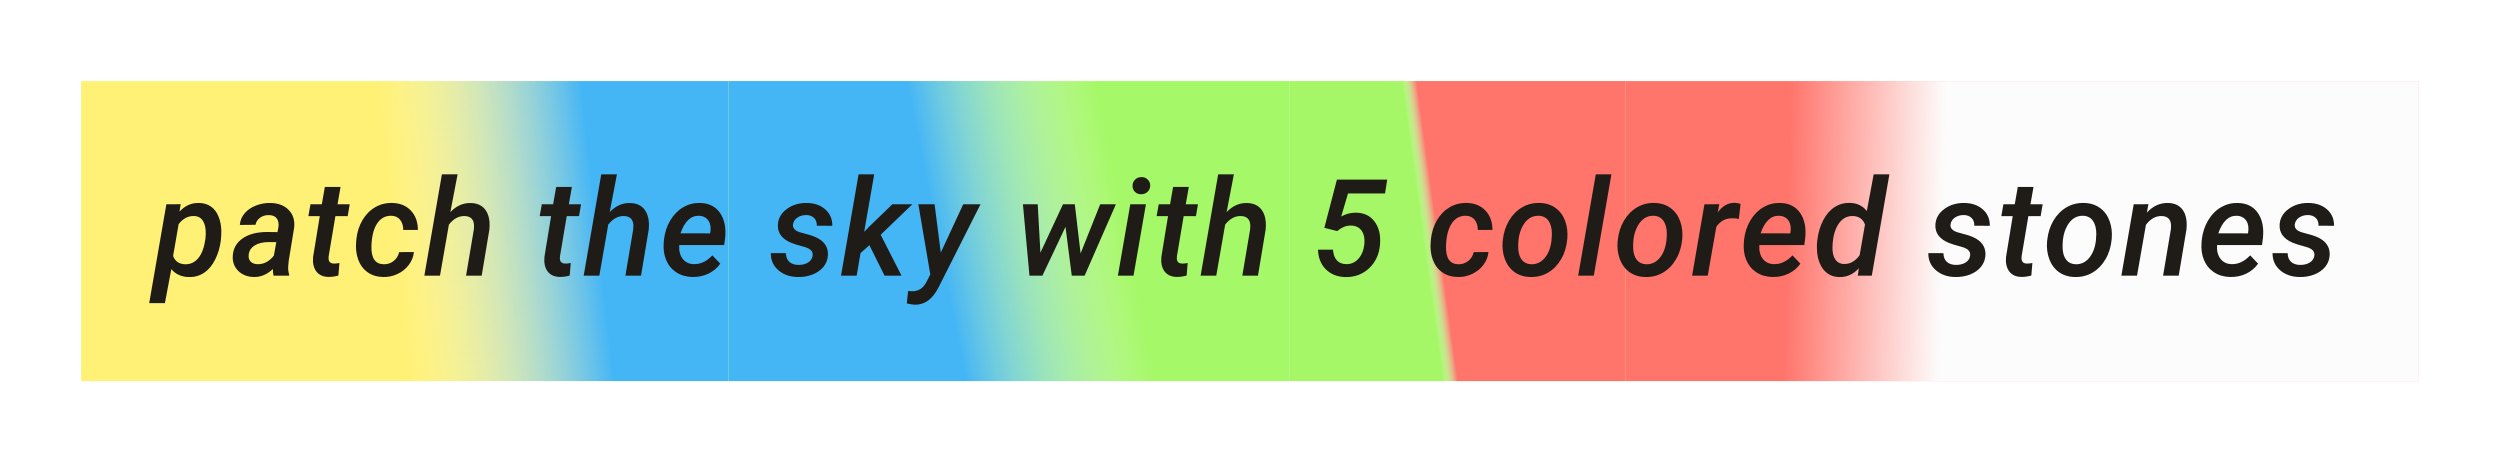
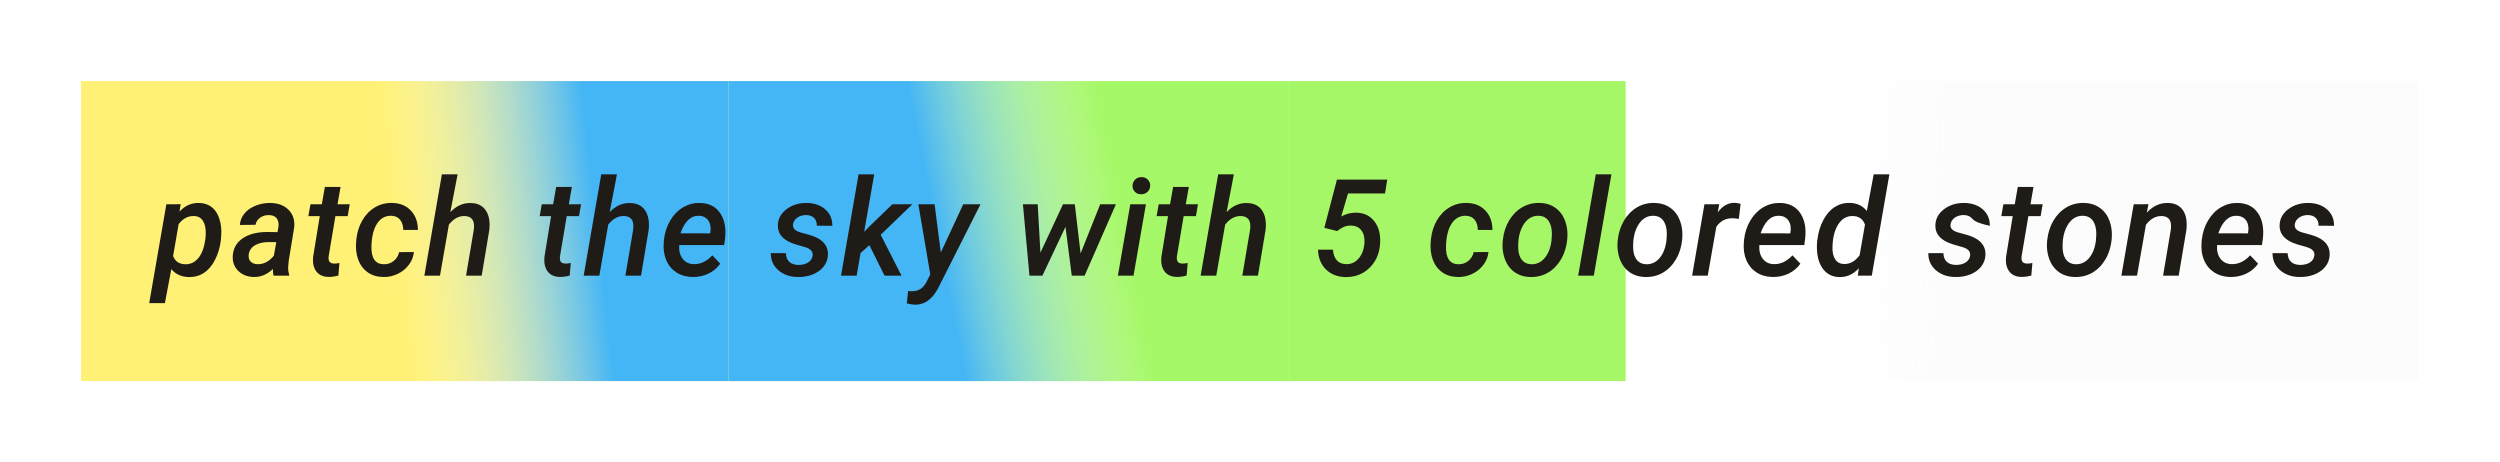
<svg xmlns="http://www.w3.org/2000/svg" width="1850" height="342" viewBox="0 0 1850 342" fill="none">
  <g opacity="0.9" filter="url(#filter0_f)">
    <rect x="60" y="60" width="479" height="222" fill="#FFF067" />
    <rect x="60" y="60" width="479" height="222" fill="url(#paint0_linear)" />
    <rect width="415" height="222" transform="matrix(-1 0 0 1 954 60)" fill="#9BF756" />
    <rect width="415" height="222" transform="matrix(-1 0 0 1 954 60)" fill="url(#paint1_linear)" />
    <rect x="954" y="60" width="249" height="222" fill="#9BF656" />
-     <rect x="954" y="60" width="249" height="222" fill="url(#paint2_linear)" />
-     <rect x="1203" y="60" width="587" height="222" fill="#FF655B" />
    <rect x="1203" y="60" width="587" height="222" fill="url(#paint3_linear)" />
  </g>
-   <path d="M163.439 177.779C162.788 183.053 161.372 187.838 159.191 192.135C157.043 196.432 154.292 199.687 150.939 201.9C147.619 204.081 143.892 205.123 139.758 205.025C134.257 204.895 129.927 202.942 126.77 199.166L122.033 224.312H110.412L123.107 151.168L133.703 151.119L132.824 156.588C136.861 152.193 141.662 150.061 147.229 150.191C150.581 150.224 153.495 151.087 155.969 152.779C158.443 154.439 160.331 156.865 161.633 160.055C162.967 163.245 163.684 166.793 163.781 170.699C163.814 172.685 163.7 175.045 163.439 177.779ZM152.014 176.754L152.258 173.189C152.355 168.99 151.656 165.735 150.158 163.424C148.693 161.113 146.48 159.924 143.518 159.859C139.156 159.729 135.38 161.731 132.189 165.865L128.088 189.449C129.553 193.388 132.531 195.423 137.023 195.553C140.865 195.65 144.087 194.153 146.691 191.061C149.328 187.968 151.102 183.199 152.014 176.754ZM202.451 204C202.061 202.698 201.898 201.054 201.963 199.068C197.601 203.137 192.897 205.107 187.852 204.977C183.262 204.911 179.453 203.447 176.426 200.582C173.431 197.685 172.031 194.023 172.227 189.596C172.487 184.029 174.896 179.651 179.453 176.461C184.01 173.271 190.13 171.676 197.812 171.676L205.332 171.773L206.016 168.16C206.211 166.891 206.211 165.702 206.016 164.596C205.365 161.08 203.037 159.273 199.033 159.176C196.559 159.111 194.378 159.745 192.49 161.08C190.635 162.382 189.495 164.14 189.072 166.354L177.5 166.451C177.728 163.196 178.883 160.348 180.967 157.906C183.05 155.432 185.817 153.512 189.268 152.145C192.718 150.777 196.364 150.126 200.205 150.191C205.967 150.322 210.459 152.063 213.682 155.416C216.904 158.736 218.239 163.049 217.686 168.355L213.633 193.111L213.242 197.506C213.145 199.426 213.389 201.298 213.975 203.121L213.926 204H202.451ZM190.537 195.504C192.979 195.569 195.241 195.016 197.324 193.844C199.408 192.639 201.182 191.093 202.646 189.205L204.453 179.195L198.936 179.146C194.574 179.146 191.09 179.977 188.486 181.637C185.882 183.264 184.401 185.51 184.043 188.375C183.783 190.556 184.255 192.281 185.459 193.551C186.696 194.788 188.389 195.439 190.537 195.504ZM252.01 138.326L249.764 151.168H258.797L257.283 159.957H248.201L243.221 189.547C243.123 190.361 243.107 191.093 243.172 191.744C243.367 193.86 244.669 194.967 247.078 195.064C248.283 195.064 249.65 194.918 251.18 194.625L250.398 203.902C247.99 204.586 245.564 204.928 243.123 204.928C239.087 204.863 236.059 203.495 234.041 200.826C232.055 198.124 231.274 194.56 231.697 190.133L236.629 159.957H228.182L229.744 151.168H238.143L240.389 138.326H252.01ZM283.941 195.553C286.708 195.618 289.15 194.82 291.266 193.16C293.414 191.467 294.781 189.27 295.367 186.568L306.305 186.52C305.947 190.003 304.677 193.176 302.496 196.041C300.348 198.906 297.581 201.135 294.195 202.73C290.81 204.326 287.278 205.074 283.6 204.977C279.075 204.911 275.217 203.74 272.027 201.461C268.837 199.182 266.51 196.041 265.045 192.037C263.58 188.001 263.092 183.508 263.58 178.561L263.727 176.852C264.28 171.741 265.761 167.118 268.17 162.984C270.611 158.818 273.753 155.611 277.594 153.365C281.435 151.119 285.699 150.061 290.387 150.191C296.116 150.322 300.689 152.226 304.107 155.904C307.525 159.55 309.234 164.303 309.234 170.162H298.395C298.395 167.135 297.646 164.661 296.148 162.74C294.684 160.82 292.551 159.794 289.752 159.664C285.227 159.534 281.663 161.454 279.059 165.426C276.454 169.397 275.055 174.996 274.859 182.223C274.632 190.979 277.659 195.423 283.941 195.553ZM333.256 156.979C337.65 152.356 342.647 150.11 348.246 150.24C353.259 150.305 356.97 152.079 359.379 155.562C361.82 159.046 362.732 163.863 362.113 170.016L356.449 204H344.877L350.639 169.869C350.801 168.469 350.834 167.167 350.736 165.963C350.313 161.992 347.969 159.957 343.705 159.859C339.408 159.794 335.567 161.91 332.182 166.207L325.59 204H314.018L327.006 129H338.627L333.256 156.979ZM423.193 138.326L420.947 151.168H429.98L428.467 159.957H419.385L414.404 189.547C414.307 190.361 414.29 191.093 414.355 191.744C414.551 193.86 415.853 194.967 418.262 195.064C419.466 195.064 420.833 194.918 422.363 194.625L421.582 203.902C419.173 204.586 416.748 204.928 414.307 204.928C410.27 204.863 407.243 203.495 405.225 200.826C403.239 198.124 402.458 194.56 402.881 190.133L407.812 159.957H399.365L400.928 151.168H409.326L411.572 138.326H423.193ZM451.17 156.979C455.564 152.356 460.561 150.11 466.16 150.24C471.173 150.305 474.884 152.079 477.293 155.562C479.734 159.046 480.646 163.863 480.027 170.016L474.363 204H462.791L468.553 169.869C468.715 168.469 468.748 167.167 468.65 165.963C468.227 161.992 465.883 159.957 461.619 159.859C457.322 159.794 453.481 161.91 450.096 166.207L443.504 204H431.932L444.92 129H456.541L451.17 156.979ZM512.398 204.977C507.809 204.879 503.821 203.723 500.436 201.51C497.083 199.296 494.592 196.269 492.965 192.428C491.37 188.587 490.768 184.306 491.158 179.586L491.305 177.584C491.891 172.213 493.453 167.395 495.992 163.131C498.564 158.834 501.754 155.579 505.562 153.365C509.371 151.152 513.505 150.094 517.965 150.191C524.573 150.322 529.521 152.779 532.809 157.564C536.129 162.35 537.382 168.583 536.568 176.266L535.885 181.344H502.633C502.34 185.543 503.186 188.928 505.172 191.5C507.158 194.072 509.892 195.39 513.375 195.455C518.355 195.618 522.945 193.453 527.145 188.961L533.004 195.113C530.79 198.271 527.877 200.729 524.264 202.486C520.65 204.212 516.695 205.042 512.398 204.977ZM517.33 159.664C511.21 159.469 506.62 163.798 503.561 172.652L525.484 172.701L525.68 171.676C525.908 170.178 525.924 168.714 525.729 167.281C525.37 164.97 524.459 163.147 522.994 161.812C521.529 160.478 519.641 159.762 517.33 159.664ZM601.311 189.352C601.864 186.129 599.764 183.899 595.012 182.662C590.292 181.393 587.069 180.383 585.344 179.635C578.638 176.77 575.399 172.408 575.627 166.549C575.79 161.796 577.938 157.874 582.072 154.781C586.239 151.656 591.219 150.126 597.014 150.191C602.613 150.257 607.17 151.835 610.686 154.928C614.234 158.02 615.975 162.073 615.91 167.086L604.436 167.037C604.501 164.596 603.833 162.691 602.434 161.324C601.034 159.924 599.113 159.192 596.672 159.127C594.1 159.127 591.887 159.762 590.031 161.031C588.208 162.301 587.15 163.961 586.857 166.012C586.402 168.974 588.485 171.041 593.107 172.213C597.73 173.352 601.148 174.41 603.361 175.387C609.807 178.219 612.915 182.646 612.688 188.668C612.525 192.021 611.418 194.951 609.367 197.457C607.349 199.931 604.631 201.835 601.213 203.17C597.795 204.472 594.165 205.074 590.324 204.977C584.562 204.911 579.777 203.235 575.969 199.947C572.193 196.66 570.337 192.444 570.402 187.301L581.584 187.35C581.649 190.182 582.495 192.33 584.123 193.795C585.751 195.26 587.98 196.008 590.812 196.041C593.677 196.041 596.053 195.455 597.941 194.283C599.862 193.079 600.985 191.435 601.311 189.352ZM643.35 181.441L636.807 187.252L633.926 204H622.354L635.342 129H646.914L639.492 171.578L643.545 167.379L660.342 151.168H675.137L651.699 173.727L667.129 204H654.58L643.35 181.441ZM696.18 186.91L712.781 151.168H725.574L694.275 213.131C689.913 221.464 684.168 225.582 677.039 225.484C675.281 225.419 673.279 225.094 671.033 224.508L672.01 215.328L674.109 215.523C676.909 215.621 679.22 215.084 681.043 213.912C682.866 212.773 684.396 210.982 685.633 208.541L688.416 203.072L679.578 151.168H691.59L696.18 186.91ZM799.643 187.545L814.145 151.168H825.766L802.621 204H793.1L788.461 167.867L771.371 204H761.801L756.967 151.168H767.904L769.906 187.008L786.605 151.168H795.346L799.643 187.545ZM838.801 204H827.229L836.408 151.168H847.98L838.801 204ZM838.068 137.643C838.068 135.852 838.654 134.322 839.826 133.053C840.998 131.783 842.577 131.116 844.562 131.051C846.451 130.986 848.013 131.572 849.25 132.809C850.52 134.013 851.154 135.494 851.154 137.252C851.154 139.107 850.536 140.637 849.299 141.842C848.094 143.046 846.548 143.681 844.66 143.746C842.805 143.811 841.242 143.258 839.973 142.086C838.703 140.882 838.068 139.4 838.068 137.643ZM879.717 138.326L877.471 151.168H886.504L884.99 159.957H875.908L870.928 189.547C870.83 190.361 870.814 191.093 870.879 191.744C871.074 193.86 872.376 194.967 874.785 195.064C875.99 195.064 877.357 194.918 878.887 194.625L878.105 203.902C875.697 204.586 873.271 204.928 870.83 204.928C866.794 204.863 863.766 203.495 861.748 200.826C859.762 198.124 858.981 194.56 859.404 190.133L864.336 159.957H855.889L857.451 151.168H865.85L868.096 138.326H879.717ZM907.693 156.979C912.088 152.356 917.085 150.11 922.684 150.24C927.697 150.305 931.408 152.079 933.816 155.562C936.258 159.046 937.169 163.863 936.551 170.016L930.887 204H919.314L925.076 169.869C925.239 168.469 925.271 167.167 925.174 165.963C924.751 161.992 922.407 159.957 918.143 159.859C913.846 159.794 910.005 161.91 906.619 166.207L900.027 204H888.455L901.443 129H913.064L907.693 156.979ZM980.004 168.6L989.33 132.906H1026.54L1024.93 143.16H997.533L992.504 160.201C995.824 158.313 999.438 157.369 1003.34 157.369C1009.37 157.434 1013.99 159.648 1017.21 164.01C1020.47 168.372 1021.8 174.02 1021.21 180.953C1020.63 188.082 1017.96 193.909 1013.21 198.434C1008.45 202.958 1002.58 205.156 995.58 205.025C989.656 204.895 984.838 202.991 981.127 199.312C977.449 195.634 975.512 190.784 975.316 184.762H986.4C986.628 188.082 987.556 190.686 989.184 192.574C990.844 194.43 993.155 195.39 996.117 195.455C999.73 195.553 1002.76 194.234 1005.2 191.5C1007.67 188.766 1009.15 185.12 1009.64 180.562C1010.03 176.526 1009.37 173.271 1007.64 170.797C1005.92 168.29 1003.34 167.005 999.926 166.939C997.842 166.874 995.971 167.216 994.311 167.965C992.683 168.681 991.088 169.69 989.525 170.992L980.004 168.6ZM1079.12 195.553C1081.89 195.618 1084.33 194.82 1086.45 193.16C1088.59 191.467 1089.96 189.27 1090.55 186.568L1101.48 186.52C1101.13 190.003 1099.86 193.176 1097.68 196.041C1095.53 198.906 1092.76 201.135 1089.38 202.73C1085.99 204.326 1082.46 205.074 1078.78 204.977C1074.25 204.911 1070.4 203.74 1067.21 201.461C1064.02 199.182 1061.69 196.041 1060.22 192.037C1058.76 188.001 1058.27 183.508 1058.76 178.561L1058.91 176.852C1059.46 171.741 1060.94 167.118 1063.35 162.984C1065.79 158.818 1068.93 155.611 1072.77 153.365C1076.61 151.119 1080.88 150.061 1085.57 150.191C1091.3 150.322 1095.87 152.226 1099.29 155.904C1102.71 159.55 1104.41 164.303 1104.41 170.162H1093.57C1093.57 167.135 1092.83 164.661 1091.33 162.74C1089.86 160.82 1087.73 159.794 1084.93 159.664C1080.41 159.534 1076.84 161.454 1074.24 165.426C1071.63 169.397 1070.23 174.996 1070.04 182.223C1069.81 190.979 1072.84 195.423 1079.12 195.553ZM1112.13 177.389C1112.68 172.213 1114.19 167.509 1116.67 163.277C1119.17 159.046 1122.38 155.774 1126.29 153.463C1130.19 151.152 1134.52 150.061 1139.28 150.191C1143.8 150.257 1147.71 151.461 1150.99 153.805C1154.28 156.148 1156.67 159.355 1158.17 163.424C1159.7 167.493 1160.24 172.018 1159.78 176.998C1159.26 182.597 1157.73 187.545 1155.19 191.842C1152.69 196.139 1149.46 199.443 1145.53 201.754C1141.62 204.033 1137.27 205.107 1132.49 204.977C1128 204.911 1124.11 203.723 1120.82 201.412C1117.56 199.068 1115.17 195.878 1113.64 191.842C1112.11 187.773 1111.56 183.297 1111.98 178.414L1112.13 177.389ZM1123.5 184.078C1123.67 187.496 1124.56 190.247 1126.19 192.33C1127.85 194.381 1130.14 195.455 1133.07 195.553C1137.05 195.65 1140.37 194.12 1143.04 190.963C1145.74 187.805 1147.43 183.492 1148.11 178.023L1148.41 173.238C1148.41 169.072 1147.58 165.8 1145.92 163.424C1144.26 161.048 1141.85 159.794 1138.69 159.664C1133.74 159.534 1129.84 161.959 1126.97 166.939C1125.25 169.967 1124.15 173.45 1123.7 177.389C1123.44 180.123 1123.37 182.353 1123.5 184.078ZM1179.41 204H1167.84L1180.88 129H1192.45L1179.41 204ZM1197.18 177.389C1197.74 172.213 1199.25 167.509 1201.72 163.277C1204.23 159.046 1207.44 155.774 1211.34 153.463C1215.25 151.152 1219.58 150.061 1224.33 150.191C1228.85 150.257 1232.76 151.461 1236.05 153.805C1239.34 156.148 1241.73 159.355 1243.23 163.424C1244.76 167.493 1245.29 172.018 1244.84 176.998C1244.32 182.597 1242.79 187.545 1240.25 191.842C1237.74 196.139 1234.52 199.443 1230.58 201.754C1226.67 204.033 1222.33 205.107 1217.54 204.977C1213.05 204.911 1209.16 203.723 1205.87 201.412C1202.62 199.068 1200.23 195.878 1198.7 191.842C1197.17 187.773 1196.61 183.297 1197.04 178.414L1197.18 177.389ZM1208.56 184.078C1208.72 187.496 1209.62 190.247 1211.24 192.33C1212.9 194.381 1215.2 195.455 1218.13 195.553C1222.1 195.65 1225.42 194.12 1228.09 190.963C1230.79 187.805 1232.48 183.492 1233.17 178.023L1233.46 173.238C1233.46 169.072 1232.63 165.8 1230.97 163.424C1229.31 161.048 1226.9 159.794 1223.74 159.664C1218.8 159.534 1214.89 161.959 1212.03 166.939C1210.3 169.967 1209.21 173.45 1208.75 177.389C1208.49 180.123 1208.43 182.353 1208.56 184.078ZM1286.73 162.008C1285.23 161.682 1283.72 161.52 1282.19 161.52C1277.11 161.389 1273.07 163.489 1270.08 167.818L1263.73 204H1252.16L1261.29 151.168L1272.28 151.119L1271.11 157.125C1274.72 152.34 1278.89 149.996 1283.61 150.094C1284.68 150.094 1286.16 150.338 1288.05 150.826L1286.73 162.008ZM1311.68 204.977C1307.09 204.879 1303.1 203.723 1299.72 201.51C1296.36 199.296 1293.87 196.269 1292.25 192.428C1290.65 188.587 1290.05 184.306 1290.44 179.586L1290.59 177.584C1291.17 172.213 1292.73 167.395 1295.27 163.131C1297.85 158.834 1301.04 155.579 1304.84 153.365C1308.65 151.152 1312.79 150.094 1317.25 150.191C1323.85 150.322 1328.8 152.779 1332.09 157.564C1335.41 162.35 1336.66 168.583 1335.85 176.266L1335.17 181.344H1301.91C1301.62 185.543 1302.47 188.928 1304.45 191.5C1306.44 194.072 1309.17 195.39 1312.66 195.455C1317.64 195.618 1322.23 193.453 1326.43 188.961L1332.29 195.113C1330.07 198.271 1327.16 200.729 1323.54 202.486C1319.93 204.212 1315.98 205.042 1311.68 204.977ZM1316.61 159.664C1310.49 159.469 1305.9 163.798 1302.84 172.652L1324.77 172.701L1324.96 171.676C1325.19 170.178 1325.21 168.714 1325.01 167.281C1324.65 164.97 1323.74 163.147 1322.28 161.812C1320.81 160.478 1318.92 159.762 1316.61 159.664ZM1344.83 177.535C1345.48 172.099 1346.95 167.216 1349.23 162.887C1351.51 158.557 1354.32 155.335 1357.67 153.219C1361.03 151.07 1364.75 150.045 1368.86 150.143C1374.23 150.273 1378.43 152.275 1381.45 156.148L1386.53 129H1398.15L1385.12 204H1374.76L1375.54 198.531C1371.44 202.991 1366.63 205.156 1361.09 205.025C1356.18 204.96 1352.24 203.072 1349.28 199.361C1346.35 195.618 1344.77 190.654 1344.54 184.469C1344.44 182.451 1344.49 180.481 1344.69 178.561L1344.83 177.535ZM1356.06 182.076C1355.83 186.113 1356.45 189.319 1357.92 191.695C1359.42 194.072 1361.63 195.292 1364.56 195.357C1369.02 195.488 1372.88 193.323 1376.13 188.863L1380.09 166.158C1378.56 162.089 1375.59 159.99 1371.2 159.859C1366.77 159.729 1363.21 161.682 1360.51 165.719C1357.8 169.755 1356.32 175.208 1356.06 182.076ZM1457.87 189.352C1458.42 186.129 1456.32 183.899 1451.57 182.662C1446.85 181.393 1443.62 180.383 1441.9 179.635C1435.19 176.77 1431.95 172.408 1432.18 166.549C1432.34 161.796 1434.49 157.874 1438.63 154.781C1442.79 151.656 1447.77 150.126 1453.57 150.191C1459.17 150.257 1463.72 151.835 1467.24 154.928C1470.79 158.02 1472.53 162.073 1472.46 167.086L1460.99 167.037C1461.06 164.596 1460.39 162.691 1458.99 161.324C1457.59 159.924 1455.67 159.192 1453.23 159.127C1450.65 159.127 1448.44 159.762 1446.59 161.031C1444.76 162.301 1443.71 163.961 1443.41 166.012C1442.96 168.974 1445.04 171.041 1449.66 172.213C1454.28 173.352 1457.7 174.41 1459.92 175.387C1466.36 178.219 1469.47 182.646 1469.24 188.668C1469.08 192.021 1467.97 194.951 1465.92 197.457C1463.9 199.931 1461.19 201.835 1457.77 203.17C1454.35 204.472 1450.72 205.074 1446.88 204.977C1441.12 204.911 1436.33 203.235 1432.52 199.947C1428.75 196.66 1426.89 192.444 1426.96 187.301L1438.14 187.35C1438.2 190.182 1439.05 192.33 1440.68 193.795C1442.31 195.26 1444.54 196.008 1447.37 196.041C1450.23 196.041 1452.61 195.455 1454.5 194.283C1456.42 193.079 1457.54 191.435 1457.87 189.352ZM1504.79 138.326L1502.54 151.168H1511.57L1510.06 159.957H1500.98L1496 189.547C1495.9 190.361 1495.88 191.093 1495.95 191.744C1496.14 193.86 1497.45 194.967 1499.86 195.064C1501.06 195.064 1502.43 194.918 1503.96 194.625L1503.18 203.902C1500.77 204.586 1498.34 204.928 1495.9 204.928C1491.86 204.863 1488.84 203.495 1486.82 200.826C1484.83 198.124 1484.05 194.56 1484.47 190.133L1489.41 159.957H1480.96L1482.52 151.168H1490.92L1493.17 138.326H1504.79ZM1514.99 177.389C1515.54 172.213 1517.06 167.509 1519.53 163.277C1522.04 159.046 1525.24 155.774 1529.15 153.463C1533.06 151.152 1537.39 150.061 1542.14 150.191C1546.66 150.257 1550.57 151.461 1553.86 153.805C1557.15 156.148 1559.54 159.355 1561.04 163.424C1562.57 167.493 1563.1 172.018 1562.65 176.998C1562.13 182.597 1560.6 187.545 1558.06 191.842C1555.55 196.139 1552.33 199.443 1548.39 201.754C1544.48 204.033 1540.14 205.107 1535.35 204.977C1530.86 204.911 1526.97 203.723 1523.68 201.412C1520.43 199.068 1518.03 195.878 1516.5 191.842C1514.97 187.773 1514.42 183.297 1514.84 178.414L1514.99 177.389ZM1526.37 184.078C1526.53 187.496 1527.43 190.247 1529.05 192.33C1530.71 194.381 1533.01 195.455 1535.94 195.553C1539.91 195.65 1543.23 194.12 1545.9 190.963C1548.6 187.805 1550.29 183.492 1550.98 178.023L1551.27 173.238C1551.27 169.072 1550.44 165.8 1548.78 163.424C1547.12 161.048 1544.71 159.794 1541.55 159.664C1536.6 159.534 1532.7 161.959 1529.83 166.939C1528.11 169.967 1527.02 173.45 1526.56 177.389C1526.3 180.123 1526.24 182.353 1526.37 184.078ZM1589.84 151.119L1588.67 157.32C1593.19 152.438 1598.42 150.061 1604.34 150.191C1609.29 150.289 1612.95 152.063 1615.33 155.514C1617.71 158.932 1618.59 163.717 1617.97 169.869L1612.25 204H1600.68L1606.44 169.723C1606.61 168.323 1606.62 167.021 1606.49 165.816C1606.07 161.943 1603.76 159.957 1599.56 159.859C1595.16 159.794 1591.31 161.959 1587.99 166.354L1581.39 204H1569.82L1578.95 151.168L1589.84 151.119ZM1650.39 204.977C1645.8 204.879 1641.81 203.723 1638.42 201.51C1635.07 199.296 1632.58 196.269 1630.95 192.428C1629.36 188.587 1628.76 184.306 1629.15 179.586L1629.29 177.584C1629.88 172.213 1631.44 167.395 1633.98 163.131C1636.55 158.834 1639.74 155.579 1643.55 153.365C1647.36 151.152 1651.49 150.094 1655.95 150.191C1662.56 150.322 1667.51 152.779 1670.8 157.564C1674.12 162.35 1675.37 168.583 1674.56 176.266L1673.87 181.344H1640.62C1640.33 185.543 1641.17 188.928 1643.16 191.5C1645.15 194.072 1647.88 195.39 1651.36 195.455C1656.34 195.618 1660.93 193.453 1665.13 188.961L1670.99 195.113C1668.78 198.271 1665.87 200.729 1662.25 202.486C1658.64 204.212 1654.68 205.042 1650.39 204.977ZM1655.32 159.664C1649.2 159.469 1644.61 163.798 1641.55 172.652L1663.47 172.701L1663.67 171.676C1663.9 170.178 1663.91 168.714 1663.72 167.281C1663.36 164.97 1662.45 163.147 1660.98 161.812C1659.52 160.478 1657.63 159.762 1655.32 159.664ZM1712.59 189.352C1713.15 186.129 1711.05 183.899 1706.29 182.662C1701.57 181.393 1698.35 180.383 1696.62 179.635C1689.92 176.77 1686.68 172.408 1686.91 166.549C1687.07 161.796 1689.22 157.874 1693.35 154.781C1697.52 151.656 1702.5 150.126 1708.29 150.191C1713.89 150.257 1718.45 151.835 1721.97 154.928C1725.51 158.02 1727.26 162.073 1727.19 167.086L1715.72 167.037C1715.78 164.596 1715.11 162.691 1713.71 161.324C1712.32 159.924 1710.39 159.192 1707.95 159.127C1705.38 159.127 1703.17 159.762 1701.31 161.031C1699.49 162.301 1698.43 163.961 1698.14 166.012C1697.68 168.974 1699.77 171.041 1704.39 172.213C1709.01 173.352 1712.43 174.41 1714.64 175.387C1721.09 178.219 1724.2 182.646 1723.97 188.668C1723.81 192.021 1722.7 194.951 1720.65 197.457C1718.63 199.931 1715.91 201.835 1712.49 203.17C1709.08 204.472 1705.45 205.074 1701.61 204.977C1695.84 204.911 1691.06 203.235 1687.25 199.947C1683.47 196.66 1681.62 192.444 1681.68 187.301L1692.87 187.35C1692.93 190.182 1693.78 192.33 1695.4 193.795C1697.03 195.26 1699.26 196.008 1702.09 196.041C1704.96 196.041 1707.33 195.455 1709.22 194.283C1711.14 193.079 1712.27 191.435 1712.59 189.352Z" fill="#1F1B17" />
+   <path d="M163.439 177.779C162.788 183.053 161.372 187.838 159.191 192.135C157.043 196.432 154.292 199.687 150.939 201.9C147.619 204.081 143.892 205.123 139.758 205.025C134.257 204.895 129.927 202.942 126.77 199.166L122.033 224.312H110.412L123.107 151.168L133.703 151.119L132.824 156.588C136.861 152.193 141.662 150.061 147.229 150.191C150.581 150.224 153.495 151.087 155.969 152.779C158.443 154.439 160.331 156.865 161.633 160.055C162.967 163.245 163.684 166.793 163.781 170.699C163.814 172.685 163.7 175.045 163.439 177.779ZM152.014 176.754L152.258 173.189C152.355 168.99 151.656 165.735 150.158 163.424C148.693 161.113 146.48 159.924 143.518 159.859C139.156 159.729 135.38 161.731 132.189 165.865L128.088 189.449C129.553 193.388 132.531 195.423 137.023 195.553C140.865 195.65 144.087 194.153 146.691 191.061C149.328 187.968 151.102 183.199 152.014 176.754ZM202.451 204C202.061 202.698 201.898 201.054 201.963 199.068C197.601 203.137 192.897 205.107 187.852 204.977C183.262 204.911 179.453 203.447 176.426 200.582C173.431 197.685 172.031 194.023 172.227 189.596C172.487 184.029 174.896 179.651 179.453 176.461C184.01 173.271 190.13 171.676 197.812 171.676L205.332 171.773L206.016 168.16C206.211 166.891 206.211 165.702 206.016 164.596C205.365 161.08 203.037 159.273 199.033 159.176C196.559 159.111 194.378 159.745 192.49 161.08C190.635 162.382 189.495 164.14 189.072 166.354L177.5 166.451C177.728 163.196 178.883 160.348 180.967 157.906C183.05 155.432 185.817 153.512 189.268 152.145C192.718 150.777 196.364 150.126 200.205 150.191C205.967 150.322 210.459 152.063 213.682 155.416C216.904 158.736 218.239 163.049 217.686 168.355L213.633 193.111L213.242 197.506C213.145 199.426 213.389 201.298 213.975 203.121L213.926 204H202.451ZM190.537 195.504C192.979 195.569 195.241 195.016 197.324 193.844C199.408 192.639 201.182 191.093 202.646 189.205L204.453 179.195L198.936 179.146C194.574 179.146 191.09 179.977 188.486 181.637C185.882 183.264 184.401 185.51 184.043 188.375C183.783 190.556 184.255 192.281 185.459 193.551C186.696 194.788 188.389 195.439 190.537 195.504ZM252.01 138.326L249.764 151.168H258.797L257.283 159.957H248.201L243.221 189.547C243.123 190.361 243.107 191.093 243.172 191.744C243.367 193.86 244.669 194.967 247.078 195.064C248.283 195.064 249.65 194.918 251.18 194.625L250.398 203.902C247.99 204.586 245.564 204.928 243.123 204.928C239.087 204.863 236.059 203.495 234.041 200.826C232.055 198.124 231.274 194.56 231.697 190.133L236.629 159.957H228.182L229.744 151.168H238.143L240.389 138.326H252.01ZM283.941 195.553C286.708 195.618 289.15 194.82 291.266 193.16C293.414 191.467 294.781 189.27 295.367 186.568L306.305 186.52C305.947 190.003 304.677 193.176 302.496 196.041C300.348 198.906 297.581 201.135 294.195 202.73C290.81 204.326 287.278 205.074 283.6 204.977C279.075 204.911 275.217 203.74 272.027 201.461C268.837 199.182 266.51 196.041 265.045 192.037C263.58 188.001 263.092 183.508 263.58 178.561L263.727 176.852C264.28 171.741 265.761 167.118 268.17 162.984C270.611 158.818 273.753 155.611 277.594 153.365C281.435 151.119 285.699 150.061 290.387 150.191C296.116 150.322 300.689 152.226 304.107 155.904C307.525 159.55 309.234 164.303 309.234 170.162H298.395C298.395 167.135 297.646 164.661 296.148 162.74C294.684 160.82 292.551 159.794 289.752 159.664C285.227 159.534 281.663 161.454 279.059 165.426C276.454 169.397 275.055 174.996 274.859 182.223C274.632 190.979 277.659 195.423 283.941 195.553ZM333.256 156.979C337.65 152.356 342.647 150.11 348.246 150.24C353.259 150.305 356.97 152.079 359.379 155.562C361.82 159.046 362.732 163.863 362.113 170.016L356.449 204H344.877L350.639 169.869C350.801 168.469 350.834 167.167 350.736 165.963C350.313 161.992 347.969 159.957 343.705 159.859C339.408 159.794 335.567 161.91 332.182 166.207L325.59 204H314.018L327.006 129H338.627L333.256 156.979ZM423.193 138.326L420.947 151.168H429.98L428.467 159.957H419.385L414.404 189.547C414.307 190.361 414.29 191.093 414.355 191.744C414.551 193.86 415.853 194.967 418.262 195.064C419.466 195.064 420.833 194.918 422.363 194.625L421.582 203.902C419.173 204.586 416.748 204.928 414.307 204.928C410.27 204.863 407.243 203.495 405.225 200.826C403.239 198.124 402.458 194.56 402.881 190.133L407.812 159.957H399.365L400.928 151.168H409.326L411.572 138.326H423.193ZM451.17 156.979C455.564 152.356 460.561 150.11 466.16 150.24C471.173 150.305 474.884 152.079 477.293 155.562C479.734 159.046 480.646 163.863 480.027 170.016L474.363 204H462.791L468.553 169.869C468.715 168.469 468.748 167.167 468.65 165.963C468.227 161.992 465.883 159.957 461.619 159.859C457.322 159.794 453.481 161.91 450.096 166.207L443.504 204H431.932L444.92 129H456.541L451.17 156.979ZM512.398 204.977C507.809 204.879 503.821 203.723 500.436 201.51C497.083 199.296 494.592 196.269 492.965 192.428C491.37 188.587 490.768 184.306 491.158 179.586L491.305 177.584C491.891 172.213 493.453 167.395 495.992 163.131C498.564 158.834 501.754 155.579 505.562 153.365C509.371 151.152 513.505 150.094 517.965 150.191C524.573 150.322 529.521 152.779 532.809 157.564C536.129 162.35 537.382 168.583 536.568 176.266L535.885 181.344H502.633C502.34 185.543 503.186 188.928 505.172 191.5C507.158 194.072 509.892 195.39 513.375 195.455C518.355 195.618 522.945 193.453 527.145 188.961L533.004 195.113C530.79 198.271 527.877 200.729 524.264 202.486C520.65 204.212 516.695 205.042 512.398 204.977ZM517.33 159.664C511.21 159.469 506.62 163.798 503.561 172.652L525.484 172.701L525.68 171.676C525.908 170.178 525.924 168.714 525.729 167.281C525.37 164.97 524.459 163.147 522.994 161.812C521.529 160.478 519.641 159.762 517.33 159.664ZM601.311 189.352C601.864 186.129 599.764 183.899 595.012 182.662C590.292 181.393 587.069 180.383 585.344 179.635C578.638 176.77 575.399 172.408 575.627 166.549C575.79 161.796 577.938 157.874 582.072 154.781C586.239 151.656 591.219 150.126 597.014 150.191C602.613 150.257 607.17 151.835 610.686 154.928C614.234 158.02 615.975 162.073 615.91 167.086L604.436 167.037C604.501 164.596 603.833 162.691 602.434 161.324C601.034 159.924 599.113 159.192 596.672 159.127C594.1 159.127 591.887 159.762 590.031 161.031C588.208 162.301 587.15 163.961 586.857 166.012C586.402 168.974 588.485 171.041 593.107 172.213C597.73 173.352 601.148 174.41 603.361 175.387C609.807 178.219 612.915 182.646 612.688 188.668C612.525 192.021 611.418 194.951 609.367 197.457C607.349 199.931 604.631 201.835 601.213 203.17C597.795 204.472 594.165 205.074 590.324 204.977C584.562 204.911 579.777 203.235 575.969 199.947C572.193 196.66 570.337 192.444 570.402 187.301L581.584 187.35C581.649 190.182 582.495 192.33 584.123 193.795C585.751 195.26 587.98 196.008 590.812 196.041C593.677 196.041 596.053 195.455 597.941 194.283C599.862 193.079 600.985 191.435 601.311 189.352ZM643.35 181.441L636.807 187.252L633.926 204H622.354L635.342 129H646.914L639.492 171.578L643.545 167.379L660.342 151.168H675.137L651.699 173.727L667.129 204H654.58L643.35 181.441ZM696.18 186.91L712.781 151.168H725.574L694.275 213.131C689.913 221.464 684.168 225.582 677.039 225.484C675.281 225.419 673.279 225.094 671.033 224.508L672.01 215.328L674.109 215.523C676.909 215.621 679.22 215.084 681.043 213.912C682.866 212.773 684.396 210.982 685.633 208.541L688.416 203.072L679.578 151.168H691.59L696.18 186.91ZM799.643 187.545L814.145 151.168H825.766L802.621 204H793.1L788.461 167.867L771.371 204H761.801L756.967 151.168H767.904L769.906 187.008L786.605 151.168H795.346L799.643 187.545ZM838.801 204H827.229L836.408 151.168H847.98L838.801 204ZM838.068 137.643C838.068 135.852 838.654 134.322 839.826 133.053C840.998 131.783 842.577 131.116 844.562 131.051C846.451 130.986 848.013 131.572 849.25 132.809C850.52 134.013 851.154 135.494 851.154 137.252C851.154 139.107 850.536 140.637 849.299 141.842C848.094 143.046 846.548 143.681 844.66 143.746C842.805 143.811 841.242 143.258 839.973 142.086C838.703 140.882 838.068 139.4 838.068 137.643ZM879.717 138.326L877.471 151.168H886.504L884.99 159.957H875.908L870.928 189.547C870.83 190.361 870.814 191.093 870.879 191.744C871.074 193.86 872.376 194.967 874.785 195.064C875.99 195.064 877.357 194.918 878.887 194.625L878.105 203.902C875.697 204.586 873.271 204.928 870.83 204.928C866.794 204.863 863.766 203.495 861.748 200.826C859.762 198.124 858.981 194.56 859.404 190.133L864.336 159.957H855.889L857.451 151.168H865.85L868.096 138.326H879.717ZM907.693 156.979C912.088 152.356 917.085 150.11 922.684 150.24C927.697 150.305 931.408 152.079 933.816 155.562C936.258 159.046 937.169 163.863 936.551 170.016L930.887 204H919.314L925.076 169.869C925.239 168.469 925.271 167.167 925.174 165.963C924.751 161.992 922.407 159.957 918.143 159.859C913.846 159.794 910.005 161.91 906.619 166.207L900.027 204H888.455L901.443 129H913.064L907.693 156.979ZM980.004 168.6L989.33 132.906H1026.54L1024.93 143.16H997.533L992.504 160.201C995.824 158.313 999.438 157.369 1003.34 157.369C1009.37 157.434 1013.99 159.648 1017.21 164.01C1020.47 168.372 1021.8 174.02 1021.21 180.953C1020.63 188.082 1017.96 193.909 1013.21 198.434C1008.45 202.958 1002.58 205.156 995.58 205.025C989.656 204.895 984.838 202.991 981.127 199.312C977.449 195.634 975.512 190.784 975.316 184.762H986.4C986.628 188.082 987.556 190.686 989.184 192.574C990.844 194.43 993.155 195.39 996.117 195.455C999.73 195.553 1002.76 194.234 1005.2 191.5C1007.67 188.766 1009.15 185.12 1009.64 180.562C1010.03 176.526 1009.37 173.271 1007.64 170.797C1005.92 168.29 1003.34 167.005 999.926 166.939C997.842 166.874 995.971 167.216 994.311 167.965C992.683 168.681 991.088 169.69 989.525 170.992L980.004 168.6ZM1079.12 195.553C1081.89 195.618 1084.33 194.82 1086.45 193.16C1088.59 191.467 1089.96 189.27 1090.55 186.568L1101.48 186.52C1101.13 190.003 1099.86 193.176 1097.68 196.041C1095.53 198.906 1092.76 201.135 1089.38 202.73C1085.99 204.326 1082.46 205.074 1078.78 204.977C1074.25 204.911 1070.4 203.74 1067.21 201.461C1064.02 199.182 1061.69 196.041 1060.22 192.037C1058.76 188.001 1058.27 183.508 1058.76 178.561L1058.91 176.852C1059.46 171.741 1060.94 167.118 1063.35 162.984C1065.79 158.818 1068.93 155.611 1072.77 153.365C1076.61 151.119 1080.88 150.061 1085.57 150.191C1091.3 150.322 1095.87 152.226 1099.29 155.904C1102.71 159.55 1104.41 164.303 1104.41 170.162H1093.57C1093.57 167.135 1092.83 164.661 1091.33 162.74C1089.86 160.82 1087.73 159.794 1084.93 159.664C1080.41 159.534 1076.84 161.454 1074.24 165.426C1071.63 169.397 1070.23 174.996 1070.04 182.223C1069.81 190.979 1072.84 195.423 1079.12 195.553ZM1112.13 177.389C1112.68 172.213 1114.19 167.509 1116.67 163.277C1119.17 159.046 1122.38 155.774 1126.29 153.463C1130.19 151.152 1134.52 150.061 1139.28 150.191C1143.8 150.257 1147.71 151.461 1150.99 153.805C1154.28 156.148 1156.67 159.355 1158.17 163.424C1159.7 167.493 1160.24 172.018 1159.78 176.998C1159.26 182.597 1157.73 187.545 1155.19 191.842C1152.69 196.139 1149.46 199.443 1145.53 201.754C1141.62 204.033 1137.27 205.107 1132.49 204.977C1128 204.911 1124.11 203.723 1120.82 201.412C1117.56 199.068 1115.17 195.878 1113.64 191.842C1112.11 187.773 1111.56 183.297 1111.98 178.414L1112.13 177.389ZM1123.5 184.078C1123.67 187.496 1124.56 190.247 1126.19 192.33C1127.85 194.381 1130.14 195.455 1133.07 195.553C1137.05 195.65 1140.37 194.12 1143.04 190.963C1145.74 187.805 1147.43 183.492 1148.11 178.023L1148.41 173.238C1148.41 169.072 1147.58 165.8 1145.92 163.424C1144.26 161.048 1141.85 159.794 1138.69 159.664C1133.74 159.534 1129.84 161.959 1126.97 166.939C1125.25 169.967 1124.15 173.45 1123.7 177.389C1123.44 180.123 1123.37 182.353 1123.5 184.078ZM1179.41 204H1167.84L1180.88 129H1192.45L1179.41 204ZM1197.18 177.389C1197.74 172.213 1199.25 167.509 1201.72 163.277C1204.23 159.046 1207.44 155.774 1211.34 153.463C1215.25 151.152 1219.58 150.061 1224.33 150.191C1228.85 150.257 1232.76 151.461 1236.05 153.805C1239.34 156.148 1241.73 159.355 1243.23 163.424C1244.76 167.493 1245.29 172.018 1244.84 176.998C1244.32 182.597 1242.79 187.545 1240.25 191.842C1237.74 196.139 1234.52 199.443 1230.58 201.754C1226.67 204.033 1222.33 205.107 1217.54 204.977C1213.05 204.911 1209.16 203.723 1205.87 201.412C1202.62 199.068 1200.23 195.878 1198.7 191.842C1197.17 187.773 1196.61 183.297 1197.04 178.414L1197.18 177.389ZM1208.56 184.078C1208.72 187.496 1209.62 190.247 1211.24 192.33C1212.9 194.381 1215.2 195.455 1218.13 195.553C1222.1 195.65 1225.42 194.12 1228.09 190.963C1230.79 187.805 1232.48 183.492 1233.17 178.023L1233.46 173.238C1233.46 169.072 1232.63 165.8 1230.97 163.424C1229.31 161.048 1226.9 159.794 1223.74 159.664C1218.8 159.534 1214.89 161.959 1212.03 166.939C1210.3 169.967 1209.21 173.45 1208.75 177.389C1208.49 180.123 1208.43 182.353 1208.56 184.078ZM1286.73 162.008C1285.23 161.682 1283.72 161.52 1282.19 161.52C1277.11 161.389 1273.07 163.489 1270.08 167.818L1263.73 204H1252.16L1261.29 151.168L1272.28 151.119L1271.11 157.125C1274.72 152.34 1278.89 149.996 1283.61 150.094C1284.68 150.094 1286.16 150.338 1288.05 150.826L1286.73 162.008ZM1311.68 204.977C1307.09 204.879 1303.1 203.723 1299.72 201.51C1296.36 199.296 1293.87 196.269 1292.25 192.428C1290.65 188.587 1290.05 184.306 1290.44 179.586L1290.59 177.584C1291.17 172.213 1292.73 167.395 1295.27 163.131C1297.85 158.834 1301.04 155.579 1304.84 153.365C1308.65 151.152 1312.79 150.094 1317.25 150.191C1323.85 150.322 1328.8 152.779 1332.09 157.564C1335.41 162.35 1336.66 168.583 1335.85 176.266L1335.17 181.344H1301.91C1301.62 185.543 1302.47 188.928 1304.45 191.5C1306.44 194.072 1309.17 195.39 1312.66 195.455C1317.64 195.618 1322.23 193.453 1326.43 188.961L1332.29 195.113C1330.07 198.271 1327.16 200.729 1323.54 202.486C1319.93 204.212 1315.98 205.042 1311.68 204.977ZM1316.61 159.664C1310.49 159.469 1305.9 163.798 1302.84 172.652L1324.77 172.701L1324.96 171.676C1325.19 170.178 1325.21 168.714 1325.01 167.281C1324.65 164.97 1323.74 163.147 1322.28 161.812C1320.81 160.478 1318.92 159.762 1316.61 159.664ZM1344.83 177.535C1345.48 172.099 1346.95 167.216 1349.23 162.887C1351.51 158.557 1354.32 155.335 1357.67 153.219C1361.03 151.07 1364.75 150.045 1368.86 150.143C1374.23 150.273 1378.43 152.275 1381.45 156.148L1386.53 129H1398.15L1385.12 204H1374.76L1375.54 198.531C1371.44 202.991 1366.63 205.156 1361.09 205.025C1356.18 204.96 1352.24 203.072 1349.28 199.361C1346.35 195.618 1344.77 190.654 1344.54 184.469C1344.44 182.451 1344.49 180.481 1344.69 178.561L1344.83 177.535ZM1356.06 182.076C1355.83 186.113 1356.45 189.319 1357.92 191.695C1359.42 194.072 1361.63 195.292 1364.56 195.357C1369.02 195.488 1372.88 193.323 1376.13 188.863L1380.09 166.158C1378.56 162.089 1375.59 159.99 1371.2 159.859C1366.77 159.729 1363.21 161.682 1360.51 165.719C1357.8 169.755 1356.32 175.208 1356.06 182.076ZM1457.87 189.352C1458.42 186.129 1456.32 183.899 1451.57 182.662C1446.85 181.393 1443.62 180.383 1441.9 179.635C1435.19 176.77 1431.95 172.408 1432.18 166.549C1432.34 161.796 1434.49 157.874 1438.63 154.781C1442.79 151.656 1447.77 150.126 1453.57 150.191C1459.17 150.257 1463.72 151.835 1467.24 154.928C1470.79 158.02 1472.53 162.073 1472.46 167.086C1461.06 164.596 1460.39 162.691 1458.99 161.324C1457.59 159.924 1455.67 159.192 1453.23 159.127C1450.65 159.127 1448.44 159.762 1446.59 161.031C1444.76 162.301 1443.71 163.961 1443.41 166.012C1442.96 168.974 1445.04 171.041 1449.66 172.213C1454.28 173.352 1457.7 174.41 1459.92 175.387C1466.36 178.219 1469.47 182.646 1469.24 188.668C1469.08 192.021 1467.97 194.951 1465.92 197.457C1463.9 199.931 1461.19 201.835 1457.77 203.17C1454.35 204.472 1450.72 205.074 1446.88 204.977C1441.12 204.911 1436.33 203.235 1432.52 199.947C1428.75 196.66 1426.89 192.444 1426.96 187.301L1438.14 187.35C1438.2 190.182 1439.05 192.33 1440.68 193.795C1442.31 195.26 1444.54 196.008 1447.37 196.041C1450.23 196.041 1452.61 195.455 1454.5 194.283C1456.42 193.079 1457.54 191.435 1457.87 189.352ZM1504.79 138.326L1502.54 151.168H1511.57L1510.06 159.957H1500.98L1496 189.547C1495.9 190.361 1495.88 191.093 1495.95 191.744C1496.14 193.86 1497.45 194.967 1499.86 195.064C1501.06 195.064 1502.43 194.918 1503.96 194.625L1503.18 203.902C1500.77 204.586 1498.34 204.928 1495.9 204.928C1491.86 204.863 1488.84 203.495 1486.82 200.826C1484.83 198.124 1484.05 194.56 1484.47 190.133L1489.41 159.957H1480.96L1482.52 151.168H1490.92L1493.17 138.326H1504.79ZM1514.99 177.389C1515.54 172.213 1517.06 167.509 1519.53 163.277C1522.04 159.046 1525.24 155.774 1529.15 153.463C1533.06 151.152 1537.39 150.061 1542.14 150.191C1546.66 150.257 1550.57 151.461 1553.86 153.805C1557.15 156.148 1559.54 159.355 1561.04 163.424C1562.57 167.493 1563.1 172.018 1562.65 176.998C1562.13 182.597 1560.6 187.545 1558.06 191.842C1555.55 196.139 1552.33 199.443 1548.39 201.754C1544.48 204.033 1540.14 205.107 1535.35 204.977C1530.86 204.911 1526.97 203.723 1523.68 201.412C1520.43 199.068 1518.03 195.878 1516.5 191.842C1514.97 187.773 1514.42 183.297 1514.84 178.414L1514.99 177.389ZM1526.37 184.078C1526.53 187.496 1527.43 190.247 1529.05 192.33C1530.71 194.381 1533.01 195.455 1535.94 195.553C1539.91 195.65 1543.23 194.12 1545.9 190.963C1548.6 187.805 1550.29 183.492 1550.98 178.023L1551.27 173.238C1551.27 169.072 1550.44 165.8 1548.78 163.424C1547.12 161.048 1544.71 159.794 1541.55 159.664C1536.6 159.534 1532.7 161.959 1529.83 166.939C1528.11 169.967 1527.02 173.45 1526.56 177.389C1526.3 180.123 1526.24 182.353 1526.37 184.078ZM1589.84 151.119L1588.67 157.32C1593.19 152.438 1598.42 150.061 1604.34 150.191C1609.29 150.289 1612.95 152.063 1615.33 155.514C1617.71 158.932 1618.59 163.717 1617.97 169.869L1612.25 204H1600.68L1606.44 169.723C1606.61 168.323 1606.62 167.021 1606.49 165.816C1606.07 161.943 1603.76 159.957 1599.56 159.859C1595.16 159.794 1591.31 161.959 1587.99 166.354L1581.39 204H1569.82L1578.95 151.168L1589.84 151.119ZM1650.39 204.977C1645.8 204.879 1641.81 203.723 1638.42 201.51C1635.07 199.296 1632.58 196.269 1630.95 192.428C1629.36 188.587 1628.76 184.306 1629.15 179.586L1629.29 177.584C1629.88 172.213 1631.44 167.395 1633.98 163.131C1636.55 158.834 1639.74 155.579 1643.55 153.365C1647.36 151.152 1651.49 150.094 1655.95 150.191C1662.56 150.322 1667.51 152.779 1670.8 157.564C1674.12 162.35 1675.37 168.583 1674.56 176.266L1673.87 181.344H1640.62C1640.33 185.543 1641.17 188.928 1643.16 191.5C1645.15 194.072 1647.88 195.39 1651.36 195.455C1656.34 195.618 1660.93 193.453 1665.13 188.961L1670.99 195.113C1668.78 198.271 1665.87 200.729 1662.25 202.486C1658.64 204.212 1654.68 205.042 1650.39 204.977ZM1655.32 159.664C1649.2 159.469 1644.61 163.798 1641.55 172.652L1663.47 172.701L1663.67 171.676C1663.9 170.178 1663.91 168.714 1663.72 167.281C1663.36 164.97 1662.45 163.147 1660.98 161.812C1659.52 160.478 1657.63 159.762 1655.32 159.664ZM1712.59 189.352C1713.15 186.129 1711.05 183.899 1706.29 182.662C1701.57 181.393 1698.35 180.383 1696.62 179.635C1689.92 176.77 1686.68 172.408 1686.91 166.549C1687.07 161.796 1689.22 157.874 1693.35 154.781C1697.52 151.656 1702.5 150.126 1708.29 150.191C1713.89 150.257 1718.45 151.835 1721.97 154.928C1725.51 158.02 1727.26 162.073 1727.19 167.086L1715.72 167.037C1715.78 164.596 1715.11 162.691 1713.71 161.324C1712.32 159.924 1710.39 159.192 1707.95 159.127C1705.38 159.127 1703.17 159.762 1701.31 161.031C1699.49 162.301 1698.43 163.961 1698.14 166.012C1697.68 168.974 1699.77 171.041 1704.39 172.213C1709.01 173.352 1712.43 174.41 1714.64 175.387C1721.09 178.219 1724.2 182.646 1723.97 188.668C1723.81 192.021 1722.7 194.951 1720.65 197.457C1718.63 199.931 1715.91 201.835 1712.49 203.17C1709.08 204.472 1705.45 205.074 1701.61 204.977C1695.84 204.911 1691.06 203.235 1687.25 199.947C1683.47 196.66 1681.62 192.444 1681.68 187.301L1692.87 187.35C1692.93 190.182 1693.78 192.33 1695.4 193.795C1697.03 195.26 1699.26 196.008 1702.09 196.041C1704.96 196.041 1707.33 195.455 1709.22 194.283C1711.14 193.079 1712.27 191.435 1712.59 189.352Z" fill="#1F1B17" />
  <defs>
    <filter id="filter0_f" x="0" y="0" width="1850" height="342" filterUnits="userSpaceOnUse" color-interpolation-filters="sRGB">
      <feFlood flood-opacity="0" result="BackgroundImageFix" />
      <feBlend mode="normal" in="SourceGraphic" in2="BackgroundImageFix" result="shape" />
      <feGaussianBlur stdDeviation="30" result="effect1_foregroundBlur" />
    </filter>
    <linearGradient id="paint0_linear" x1="442" y1="171" x2="292.138" y2="187.705" gradientUnits="userSpaceOnUse">
      <stop stop-color="#31AEF4" />
      <stop offset="1" stop-color="white" stop-opacity="0" />
    </linearGradient>
    <linearGradient id="paint1_linear" x1="254" y1="146" x2="117.948" y2="119.136" gradientUnits="userSpaceOnUse">
      <stop stop-color="#31AEF4" />
      <stop offset="1" stop-color="white" stop-opacity="0" />
    </linearGradient>
    <linearGradient id="paint2_linear" x1="1064" y1="174" x2="1052.95" y2="175.525" gradientUnits="userSpaceOnUse">
      <stop stop-color="#FF655B" />
      <stop offset="1" stop-color="white" stop-opacity="0" />
    </linearGradient>
    <linearGradient id="paint3_linear" x1="1438" y1="176" x2="1321.95" y2="173.338" gradientUnits="userSpaceOnUse">
      <stop stop-color="#FCFCFC" />
      <stop offset="1" stop-color="white" stop-opacity="0" />
    </linearGradient>
  </defs>
</svg>